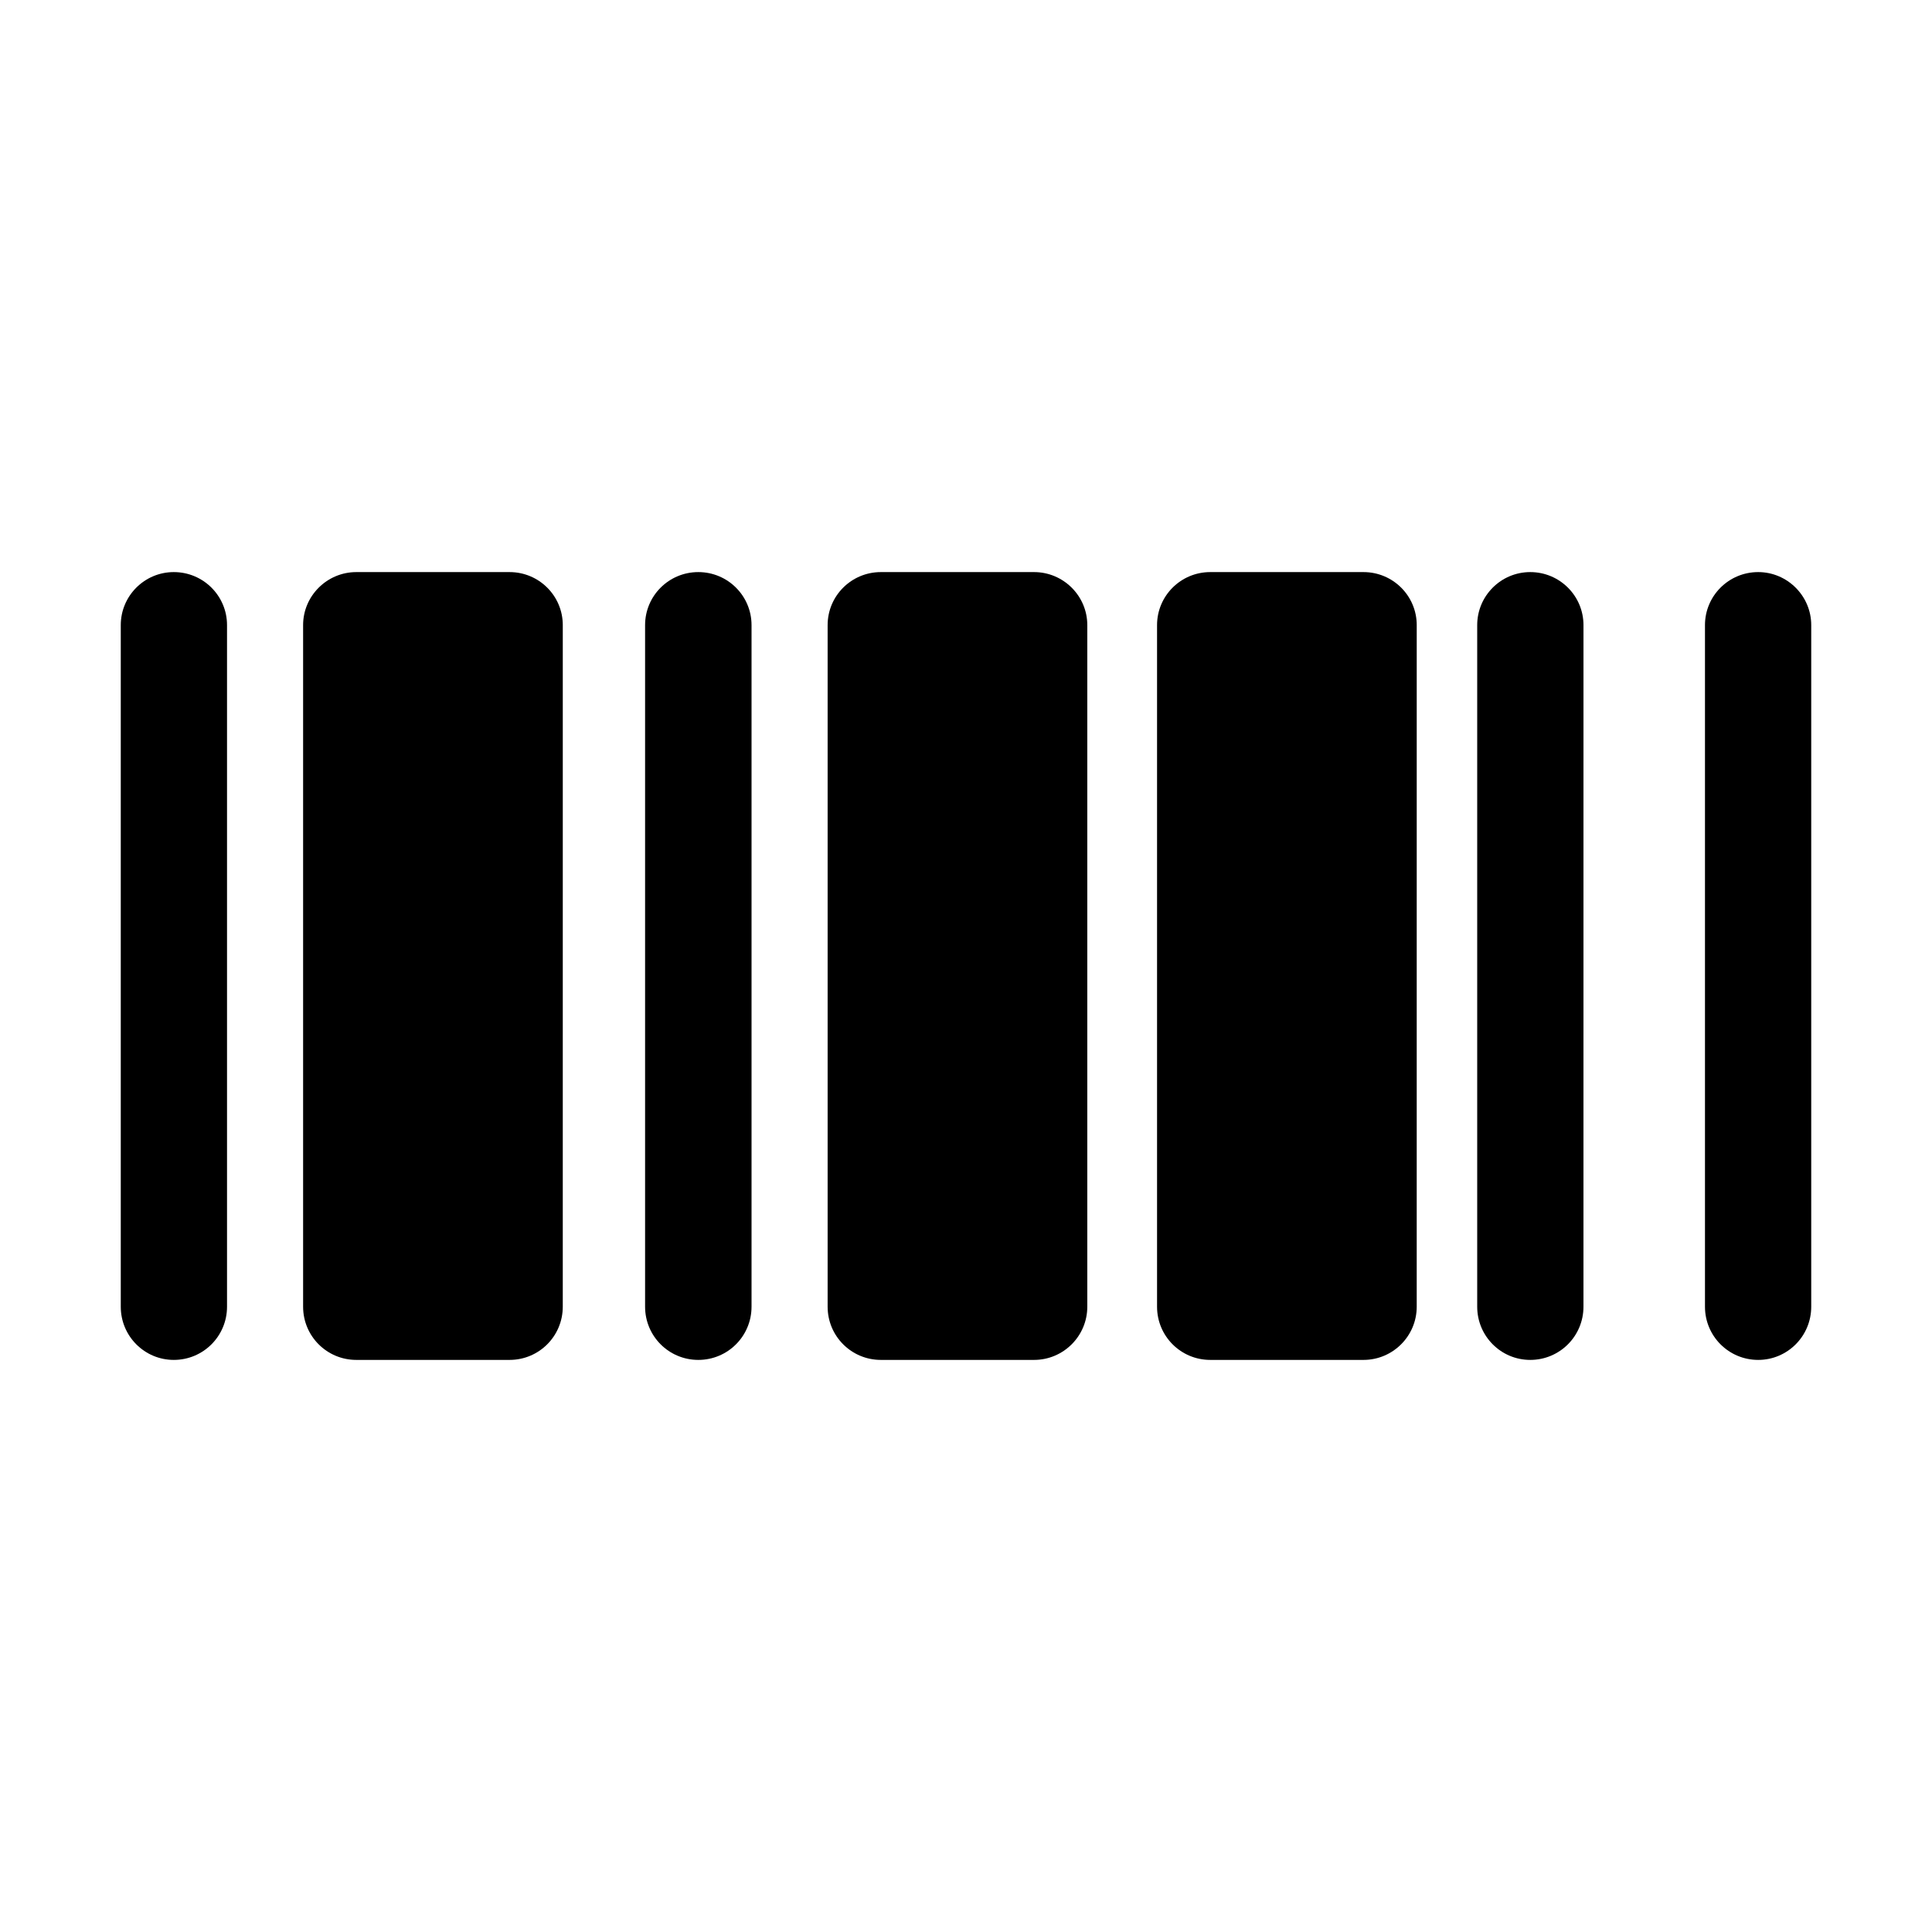
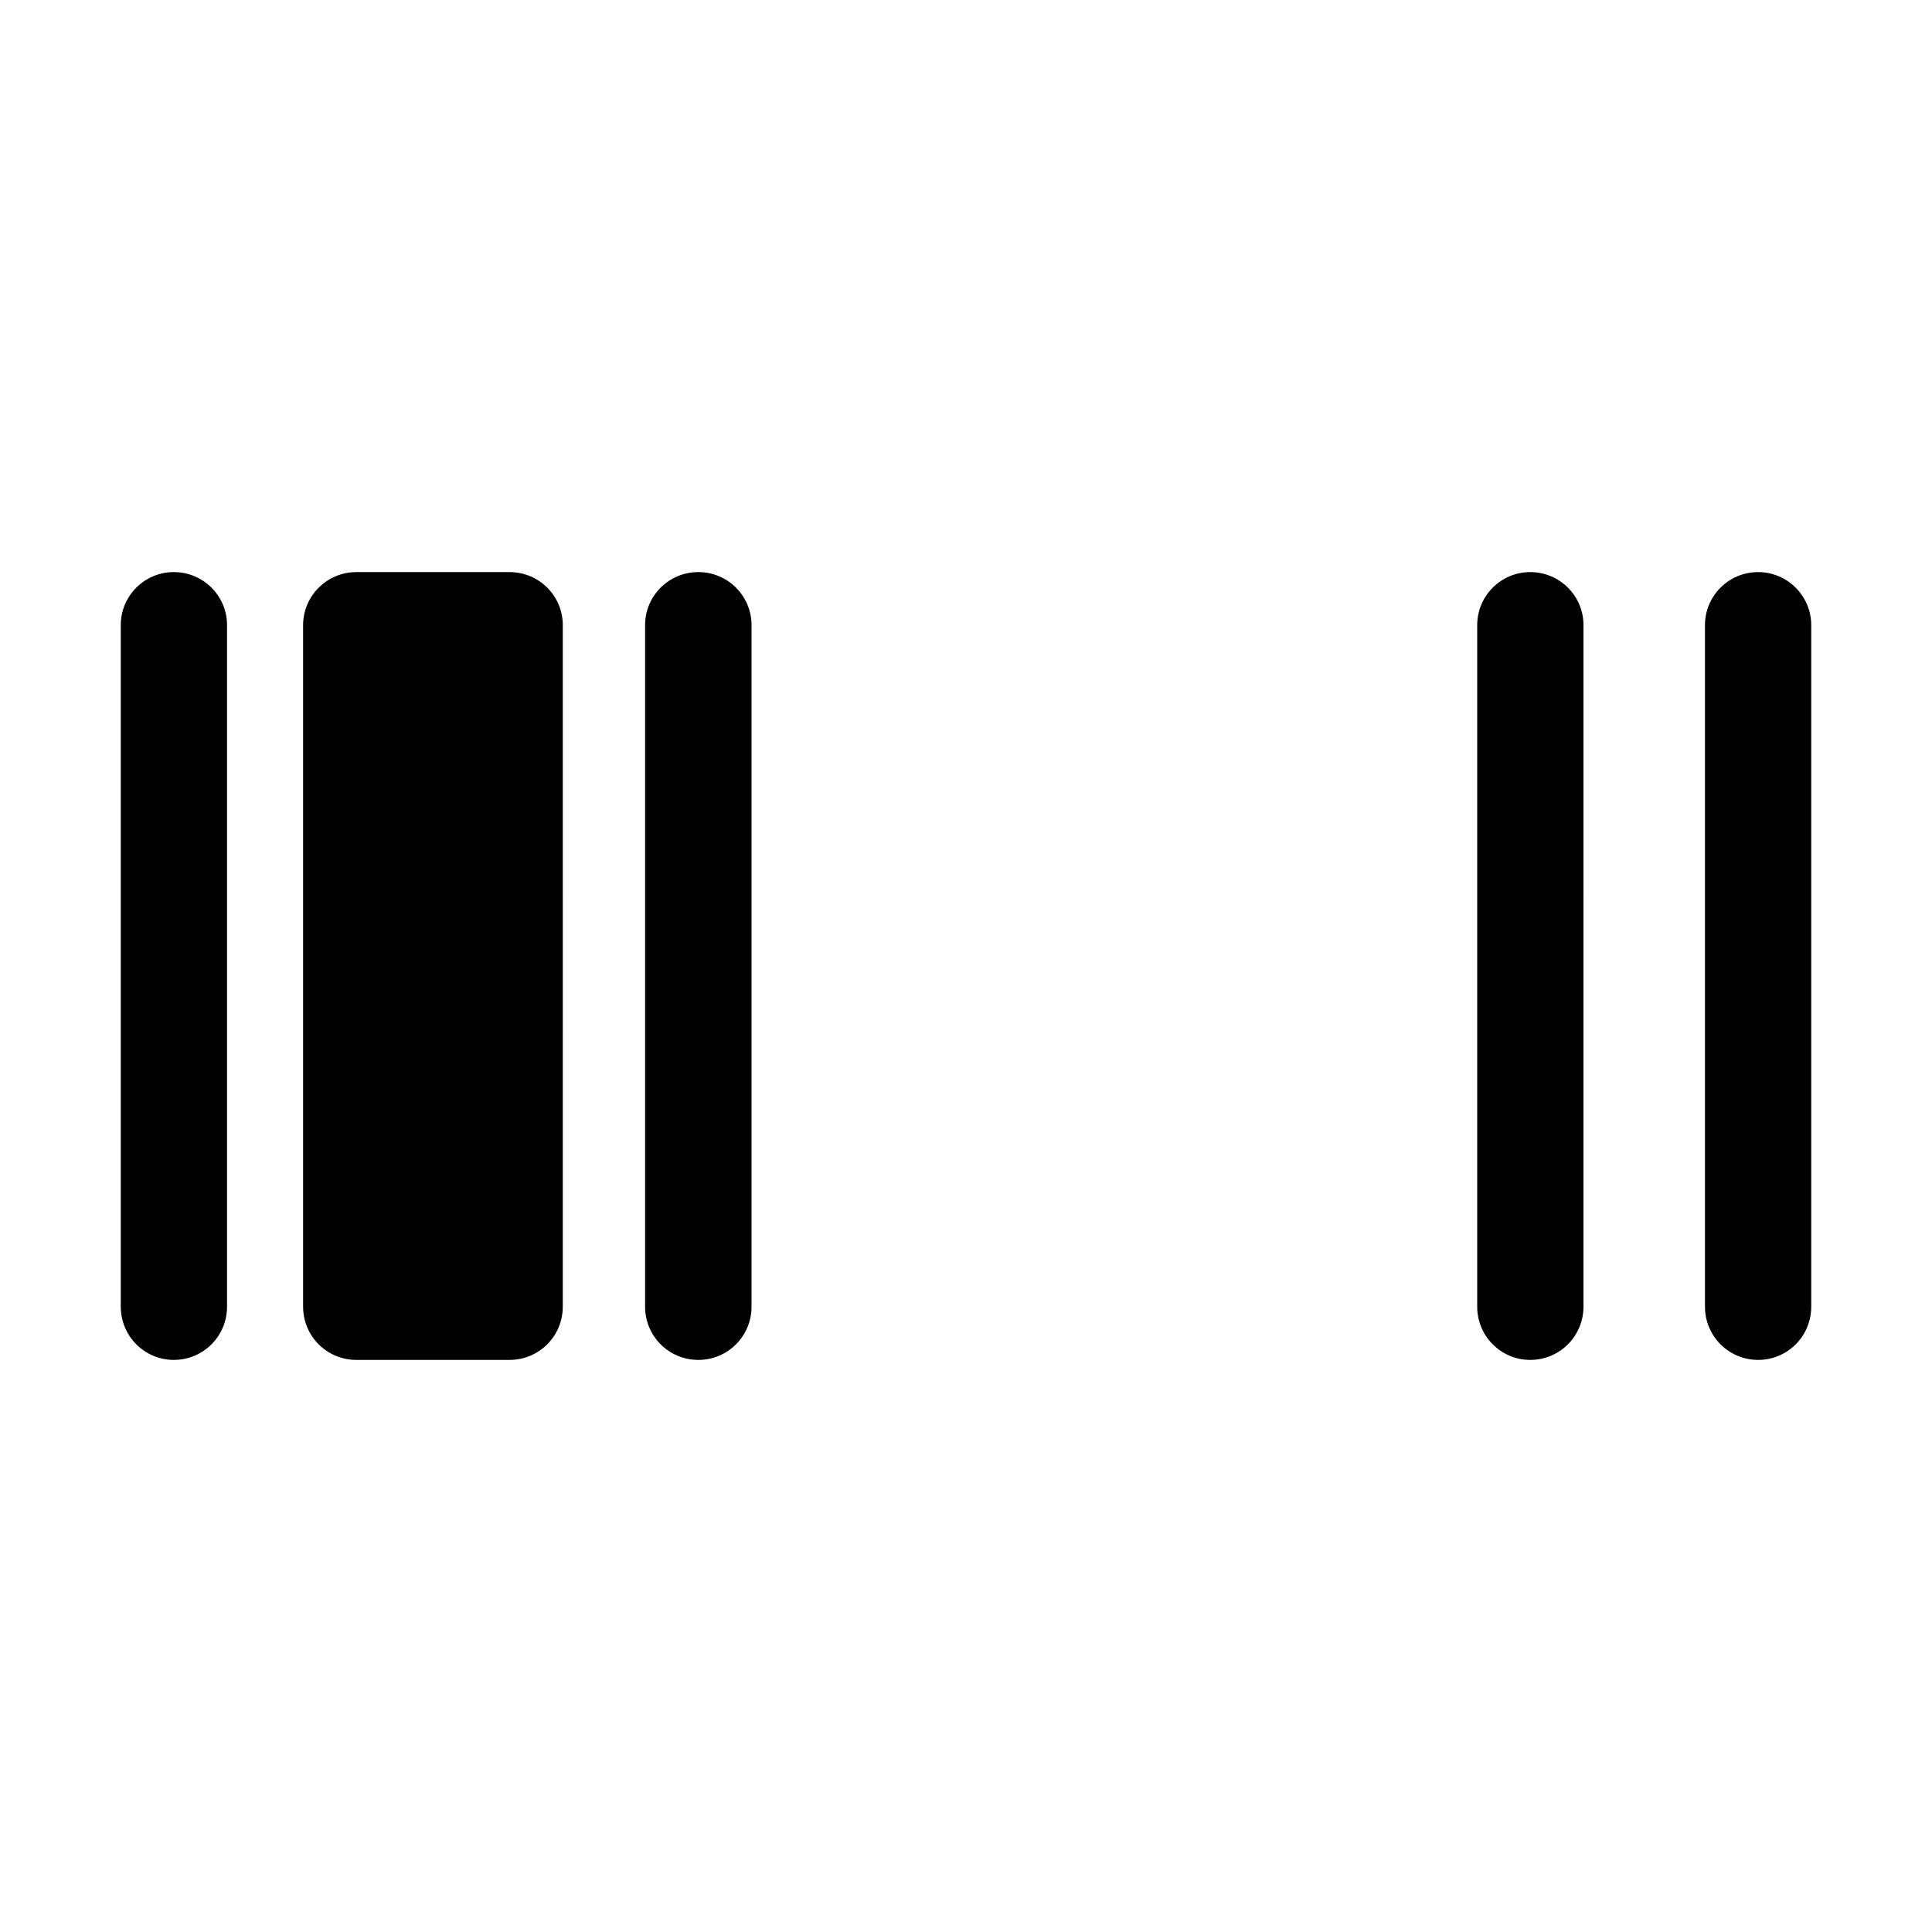
<svg xmlns="http://www.w3.org/2000/svg" fill="#000000" width="800px" height="800px" version="1.1" viewBox="144 144 512 512">
  <g>
-     <path d="m418.04 295.61h-40.605c-7.809 0-14.105 6.297-14.105 14.055v180.62c0 7.809 6.297 14.105 14.105 14.105h40.605c7.758 0 14.105-6.297 14.105-14.105v-180.62c0-7.758-6.348-14.055-14.105-14.055z" />
-     <path d="m505.34 295.61h-40.605c-7.809 0-14.105 6.297-14.105 14.055v180.62c0 7.809 6.297 14.105 14.105 14.105h40.605c7.758 0 14.105-6.297 14.105-14.105l0.004-180.62c0-7.758-6.301-14.055-14.109-14.055z" />
    <path d="m329.06 295.61c-7.809 0-14.105 6.297-14.105 14.055v180.62c0 7.809 6.297 14.105 14.105 14.105s14.105-6.297 14.105-14.105v-180.62c0-7.758-6.297-14.055-14.105-14.055z" />
    <path d="m279.04 295.61h-40.609c-7.758 0-14.105 6.297-14.105 14.055v180.62c0 7.809 6.297 14.105 14.105 14.105h40.605c7.809 0 14.105-6.297 14.105-14.105l0.004-180.62c0-7.758-6.297-14.055-14.105-14.055z" />
    <path d="m190.06 295.61c-7.758 0-14.055 6.297-14.055 14.055v180.62c0 7.809 6.297 14.105 14.055 14.105 7.809 0 14.105-6.297 14.105-14.105v-180.62c0-7.758-6.297-14.055-14.105-14.055z" />
    <path d="m549.53 295.61c-7.758 0-14.055 6.297-14.055 14.055v180.62c0 7.809 6.297 14.105 14.055 14.105 7.809 0 14.105-6.297 14.105-14.105l0.004-180.62c0-7.758-6.297-14.055-14.109-14.055z" />
    <path d="m609.94 295.61c-7.809 0-14.105 6.297-14.105 14.055v180.62c0 7.809 6.297 14.105 14.105 14.105 7.758 0 14.055-6.297 14.055-14.105v-180.62c0-7.758-6.348-14.055-14.055-14.055z" />
  </g>
</svg>